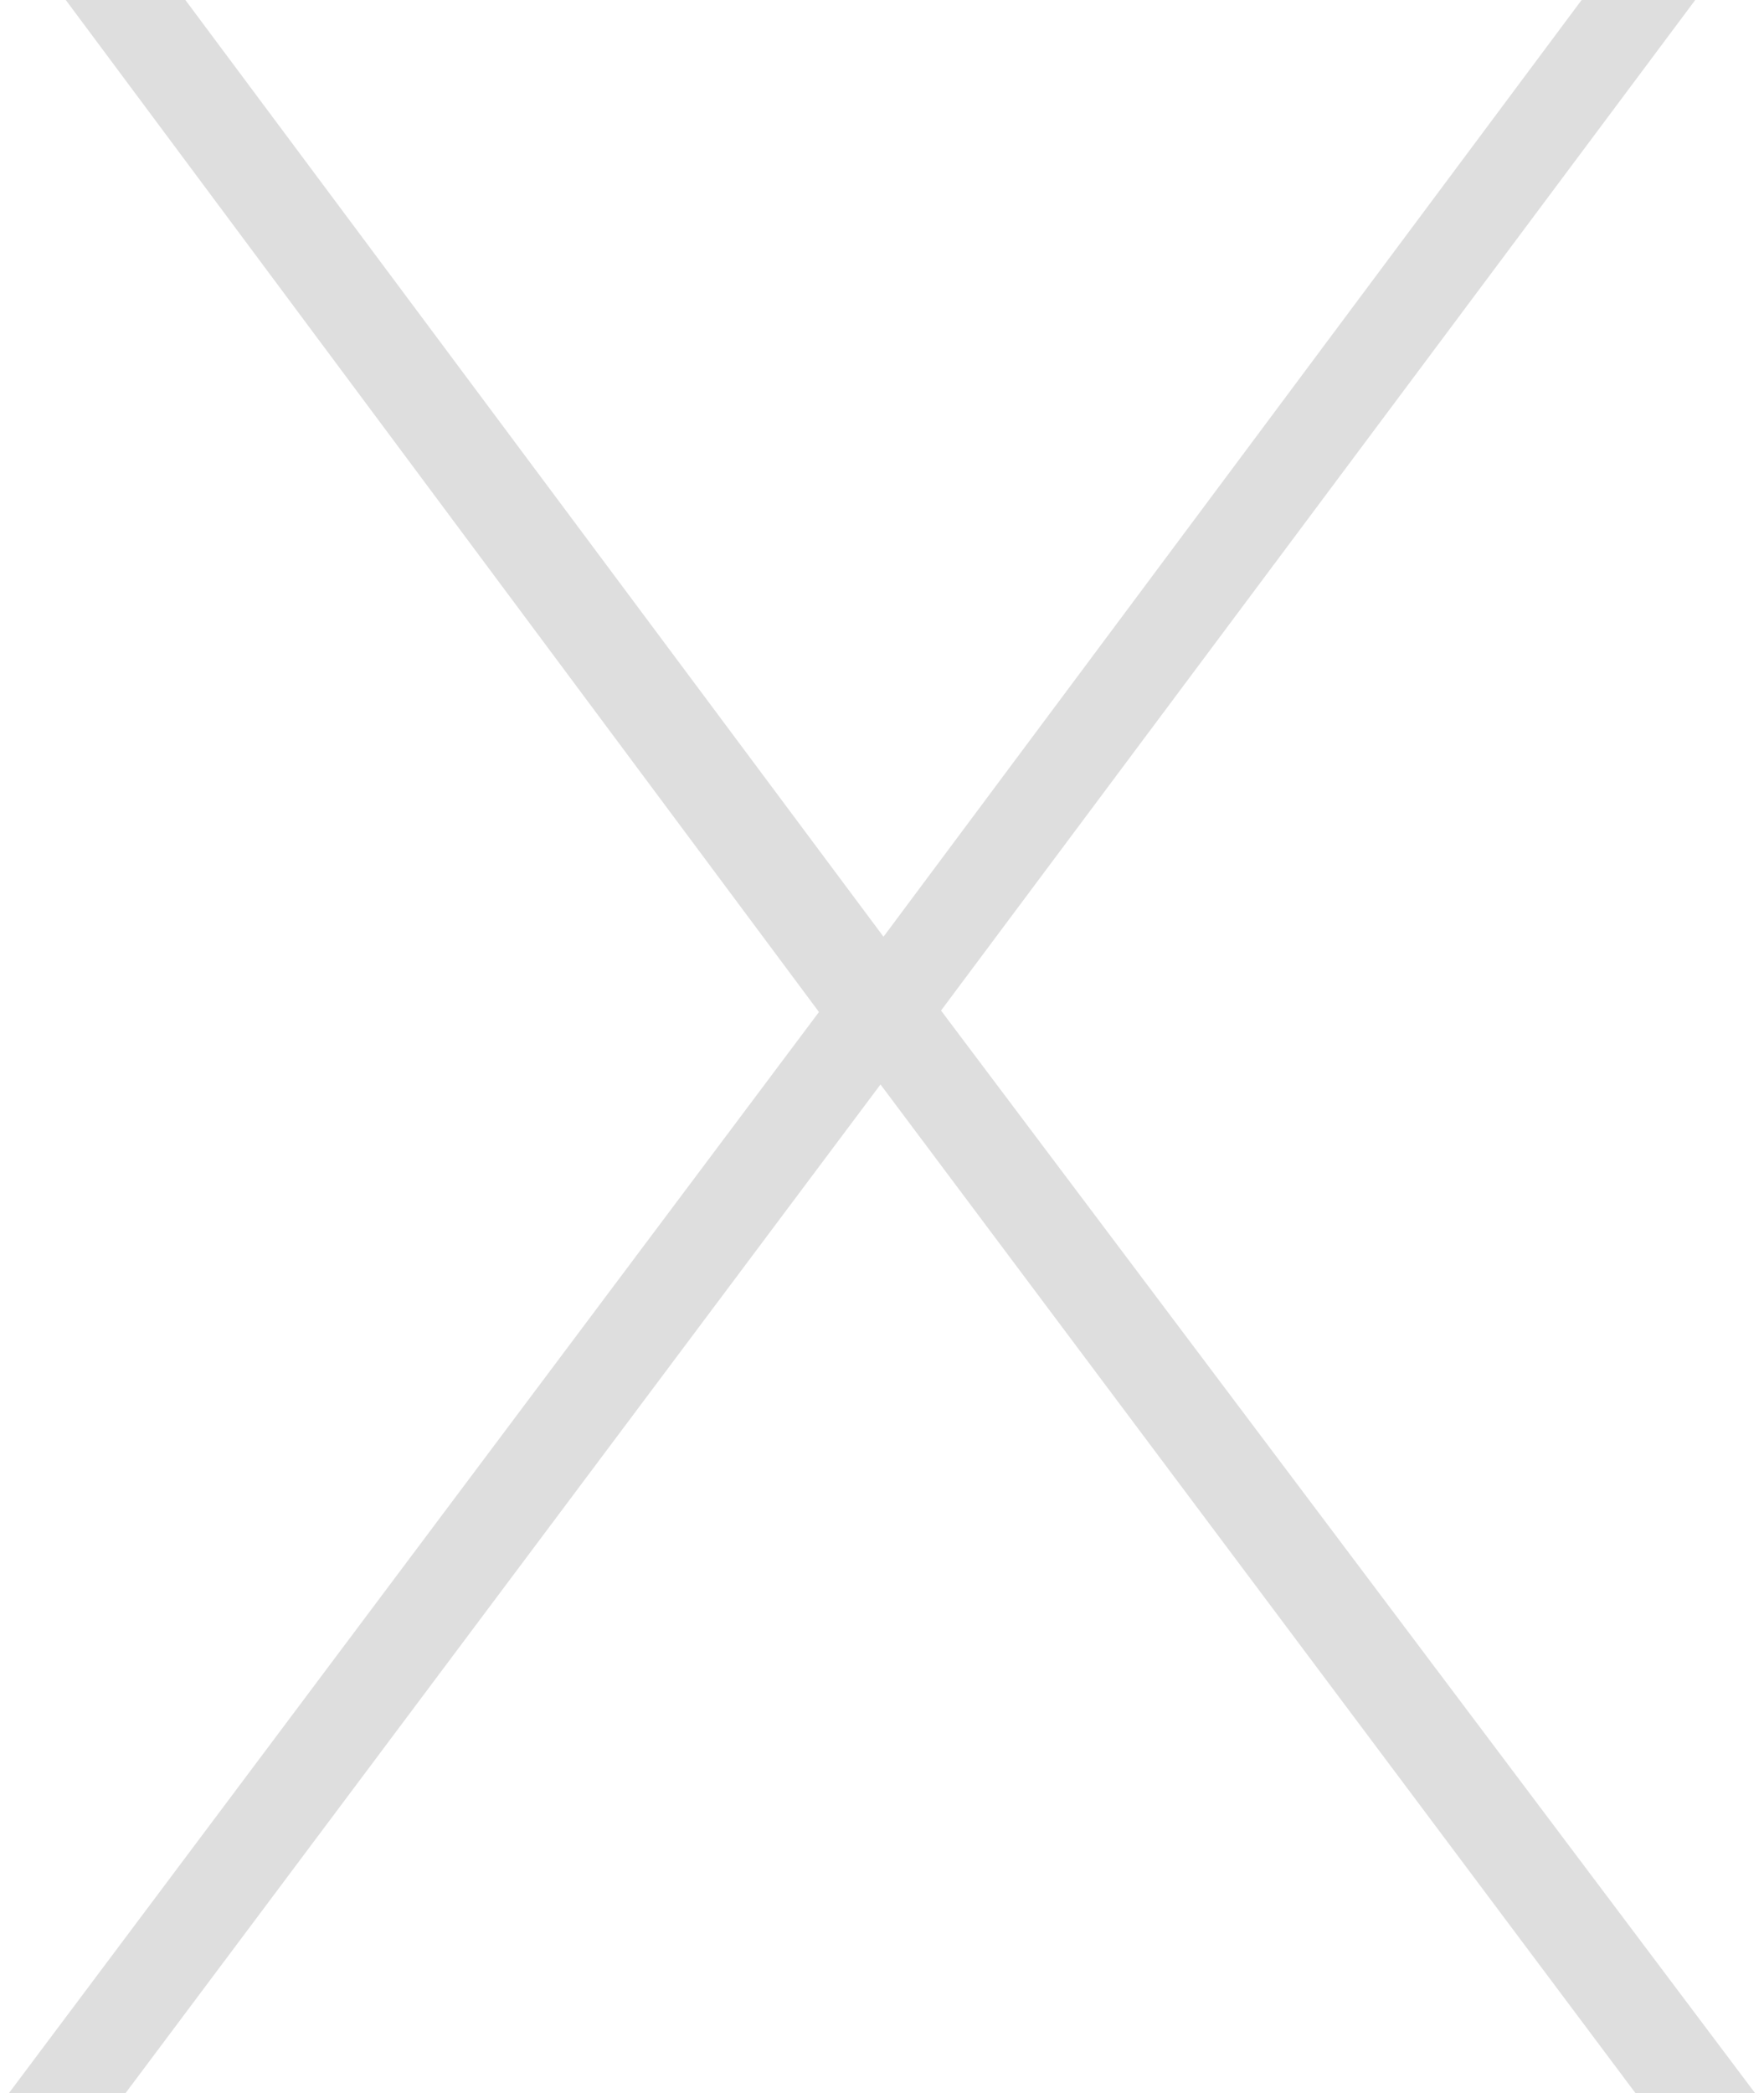
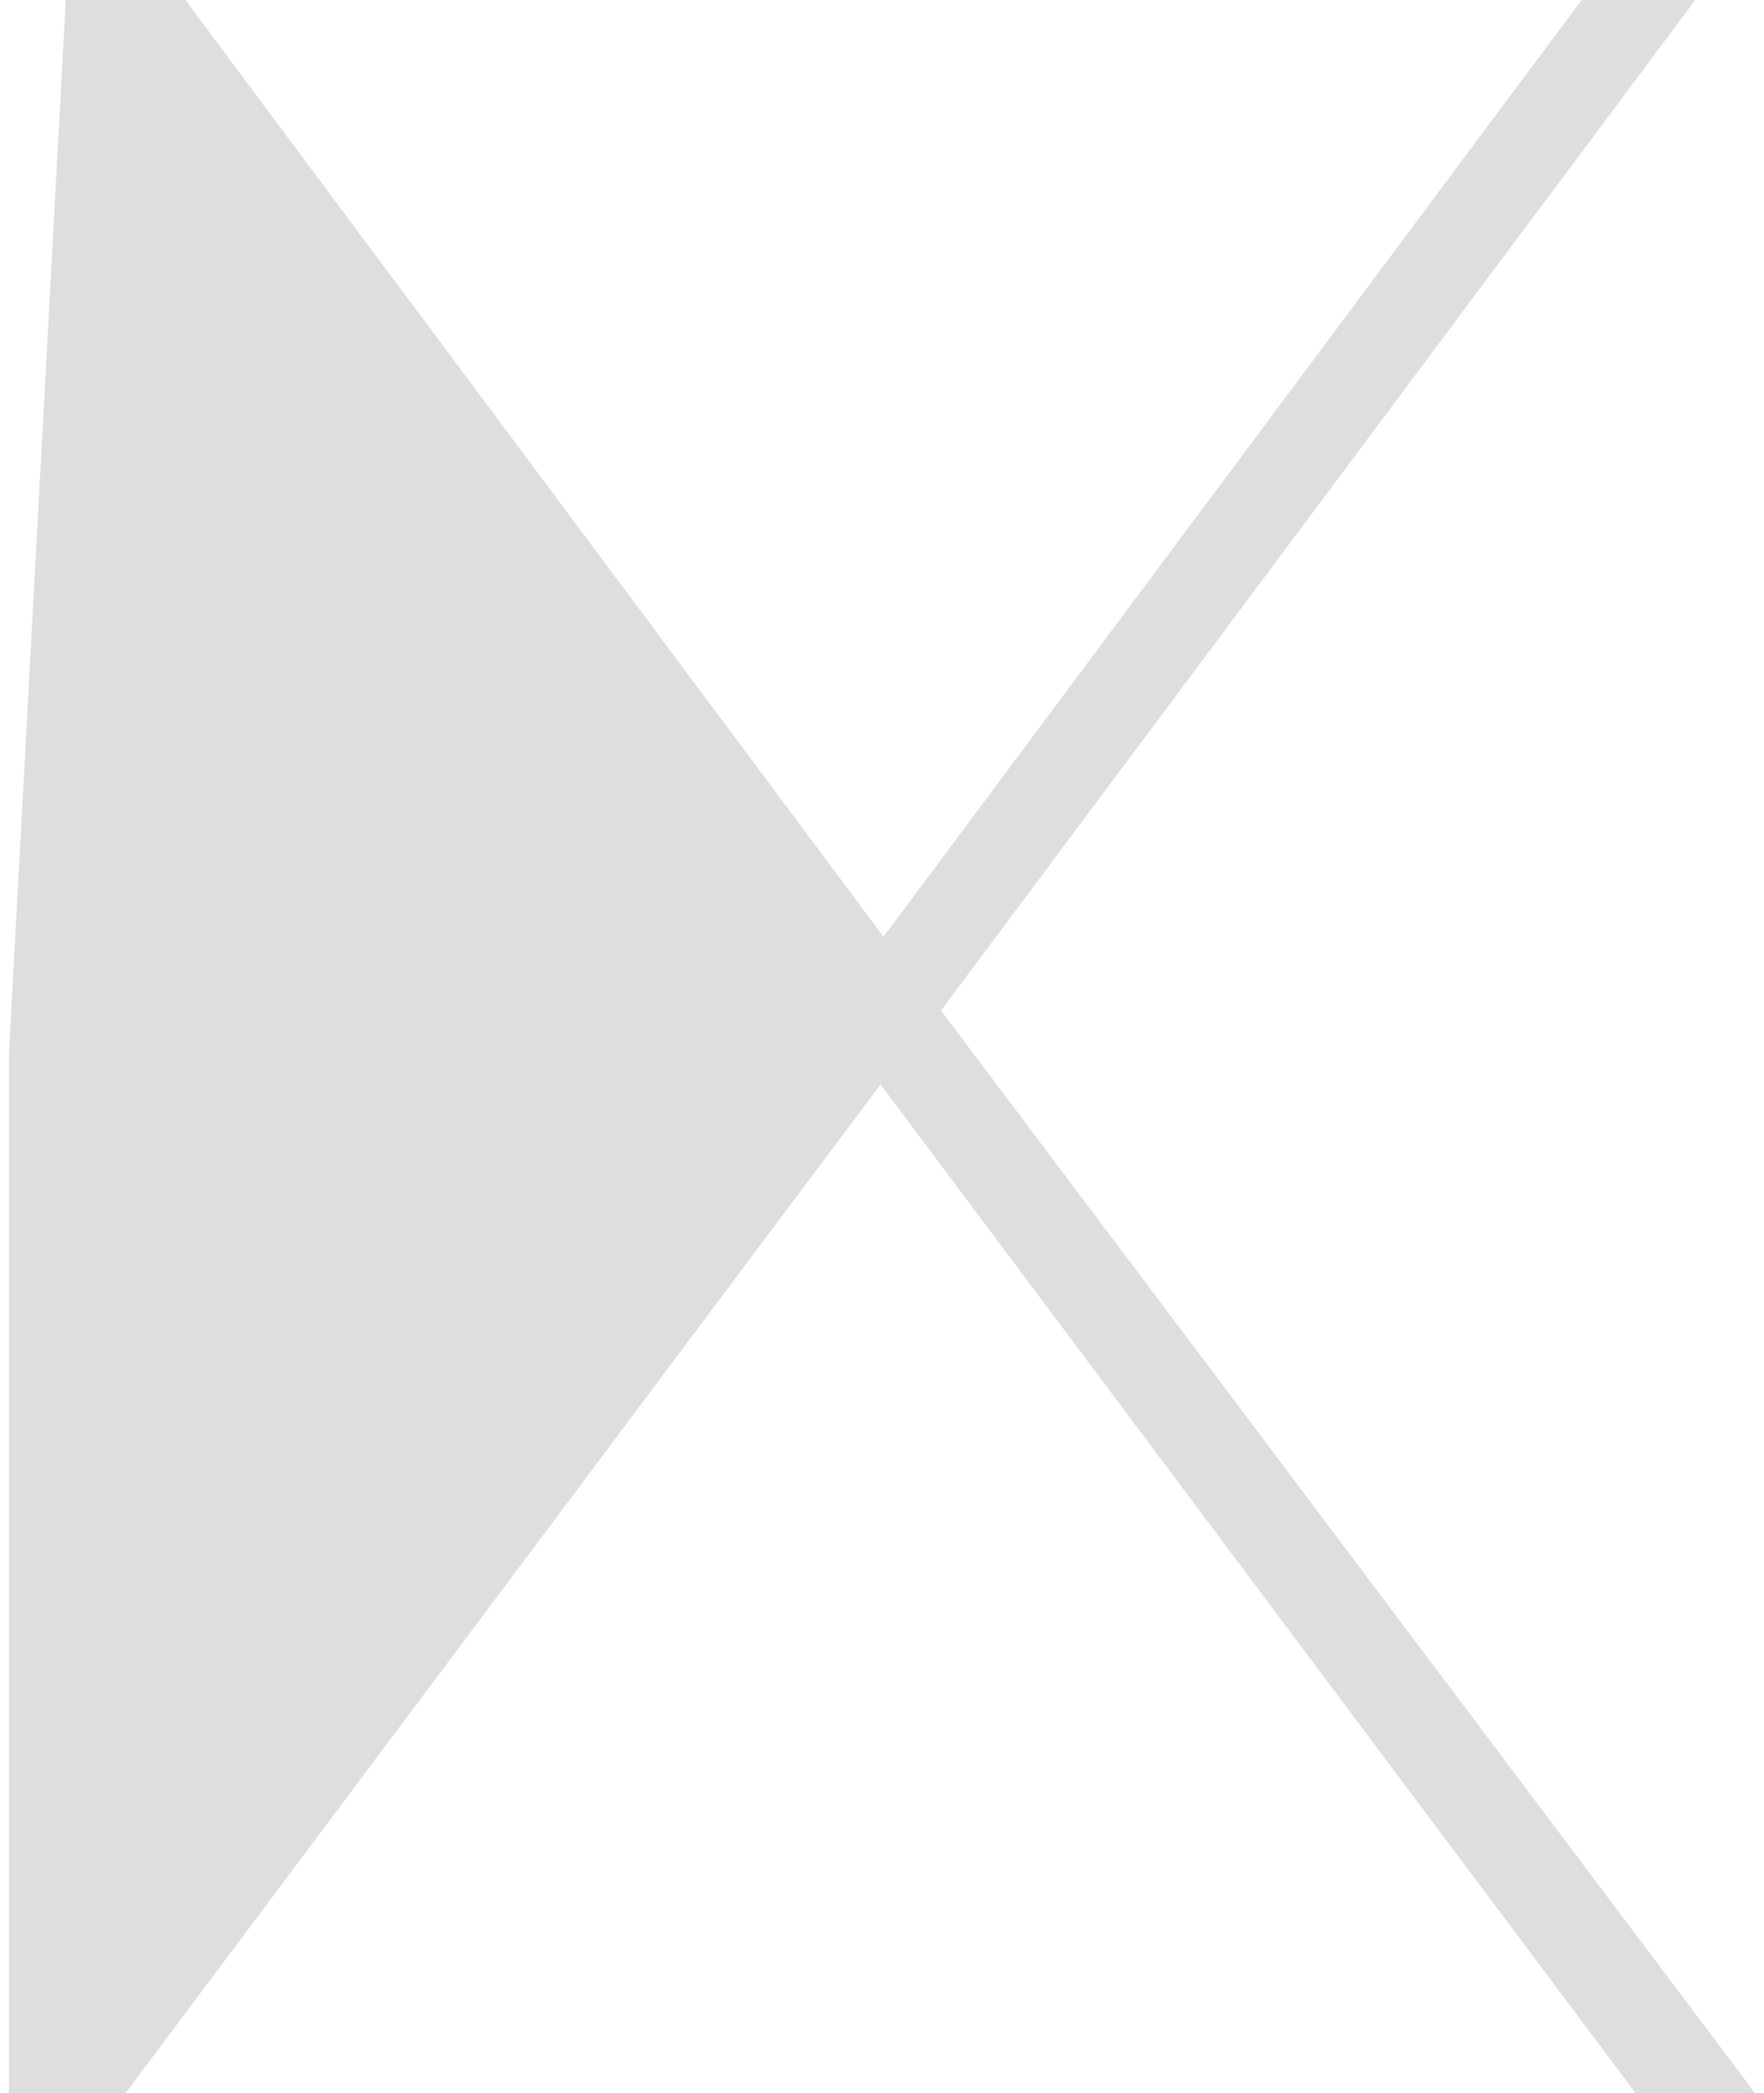
<svg xmlns="http://www.w3.org/2000/svg" width="59" height="70" viewBox="0 0 59 70" fill="none">
  <g style="mix-blend-mode:multiply">
-     <path d="M0.3 70L28.4 32.5V35.2L2.2 -4.76837e-06H6.2L30.2 32.2H28.9L52.9 -4.76837e-06H56.7L30.8 34.7V32.9L58.7 70H54.7L28.8 35.4H30.1L4.2 70H0.3Z" fill="#DEDEDE" />
+     <path d="M0.3 70V35.2L2.2 -4.76837e-06H6.2L30.2 32.2H28.9L52.9 -4.76837e-06H56.7L30.8 34.7V32.9L58.7 70H54.7L28.8 35.4H30.1L4.2 70H0.3Z" fill="#DEDEDE" />
  </g>
</svg>